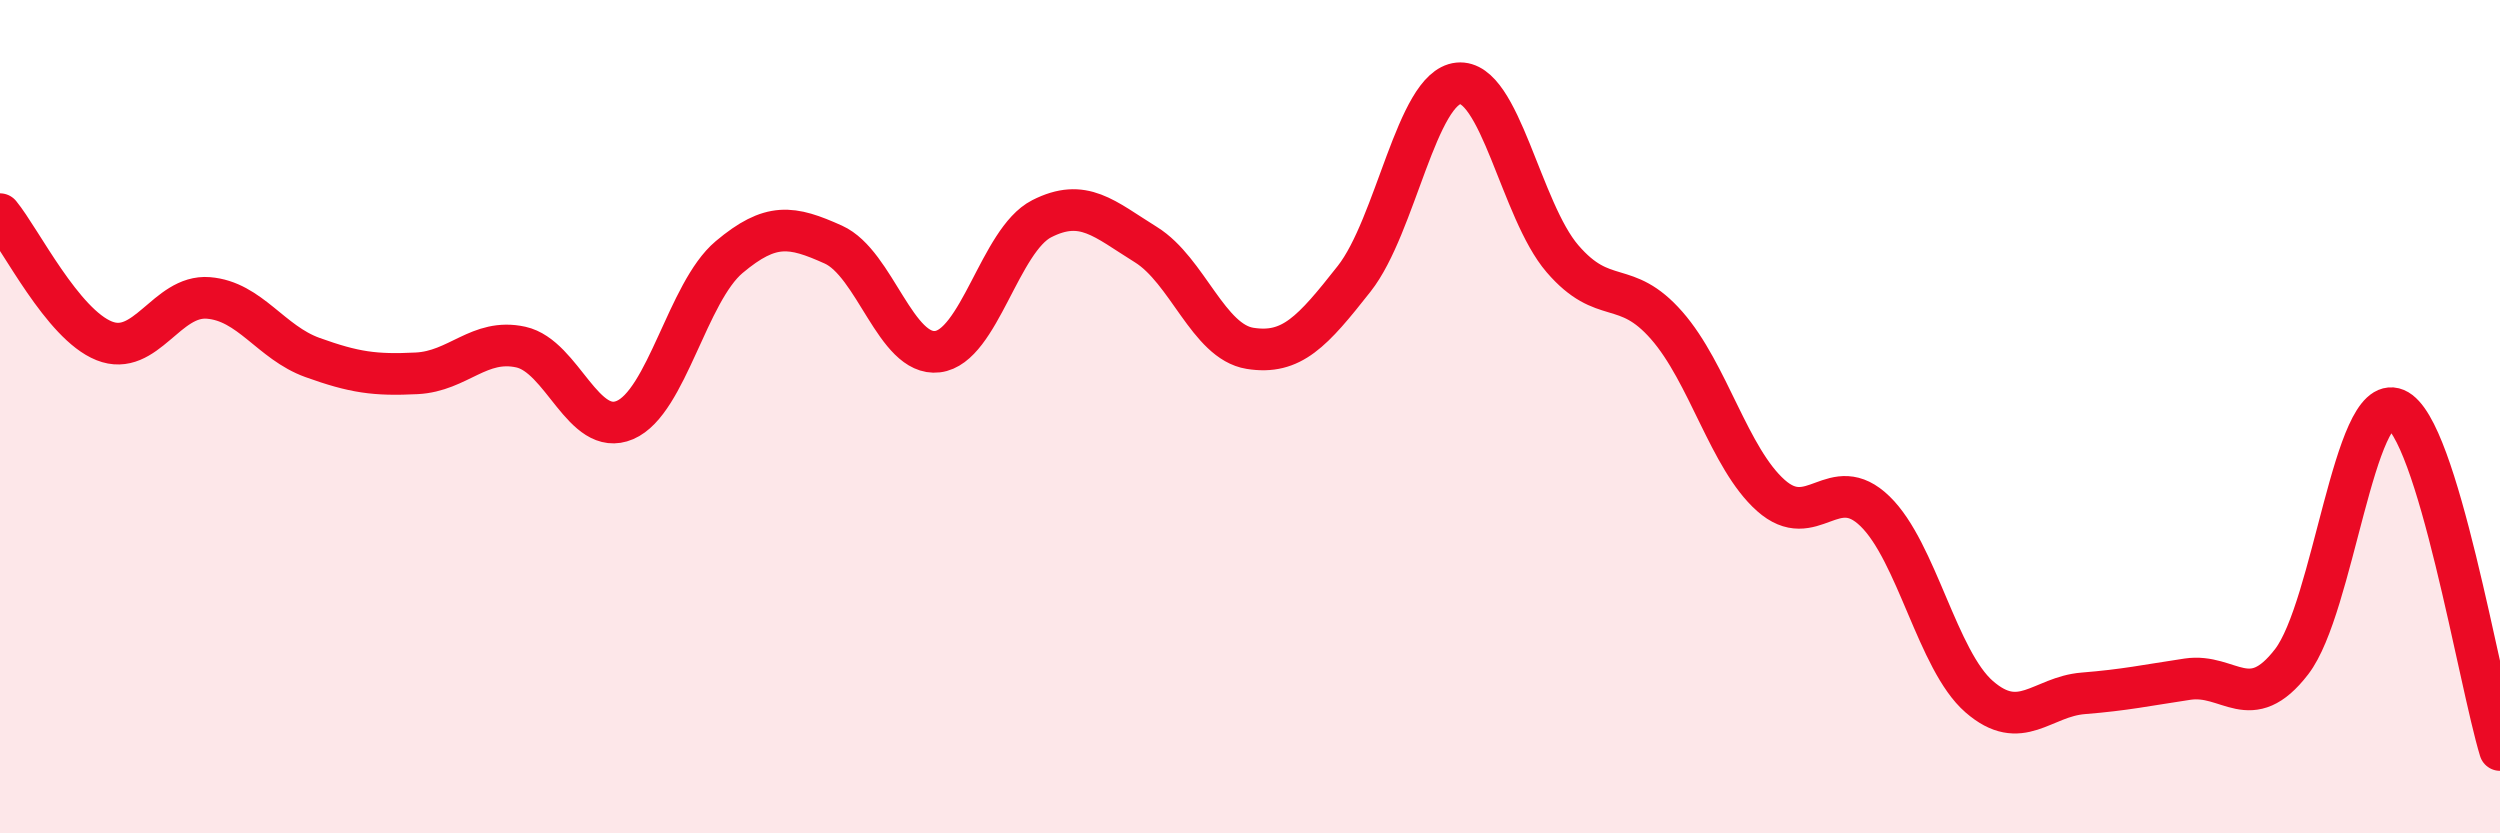
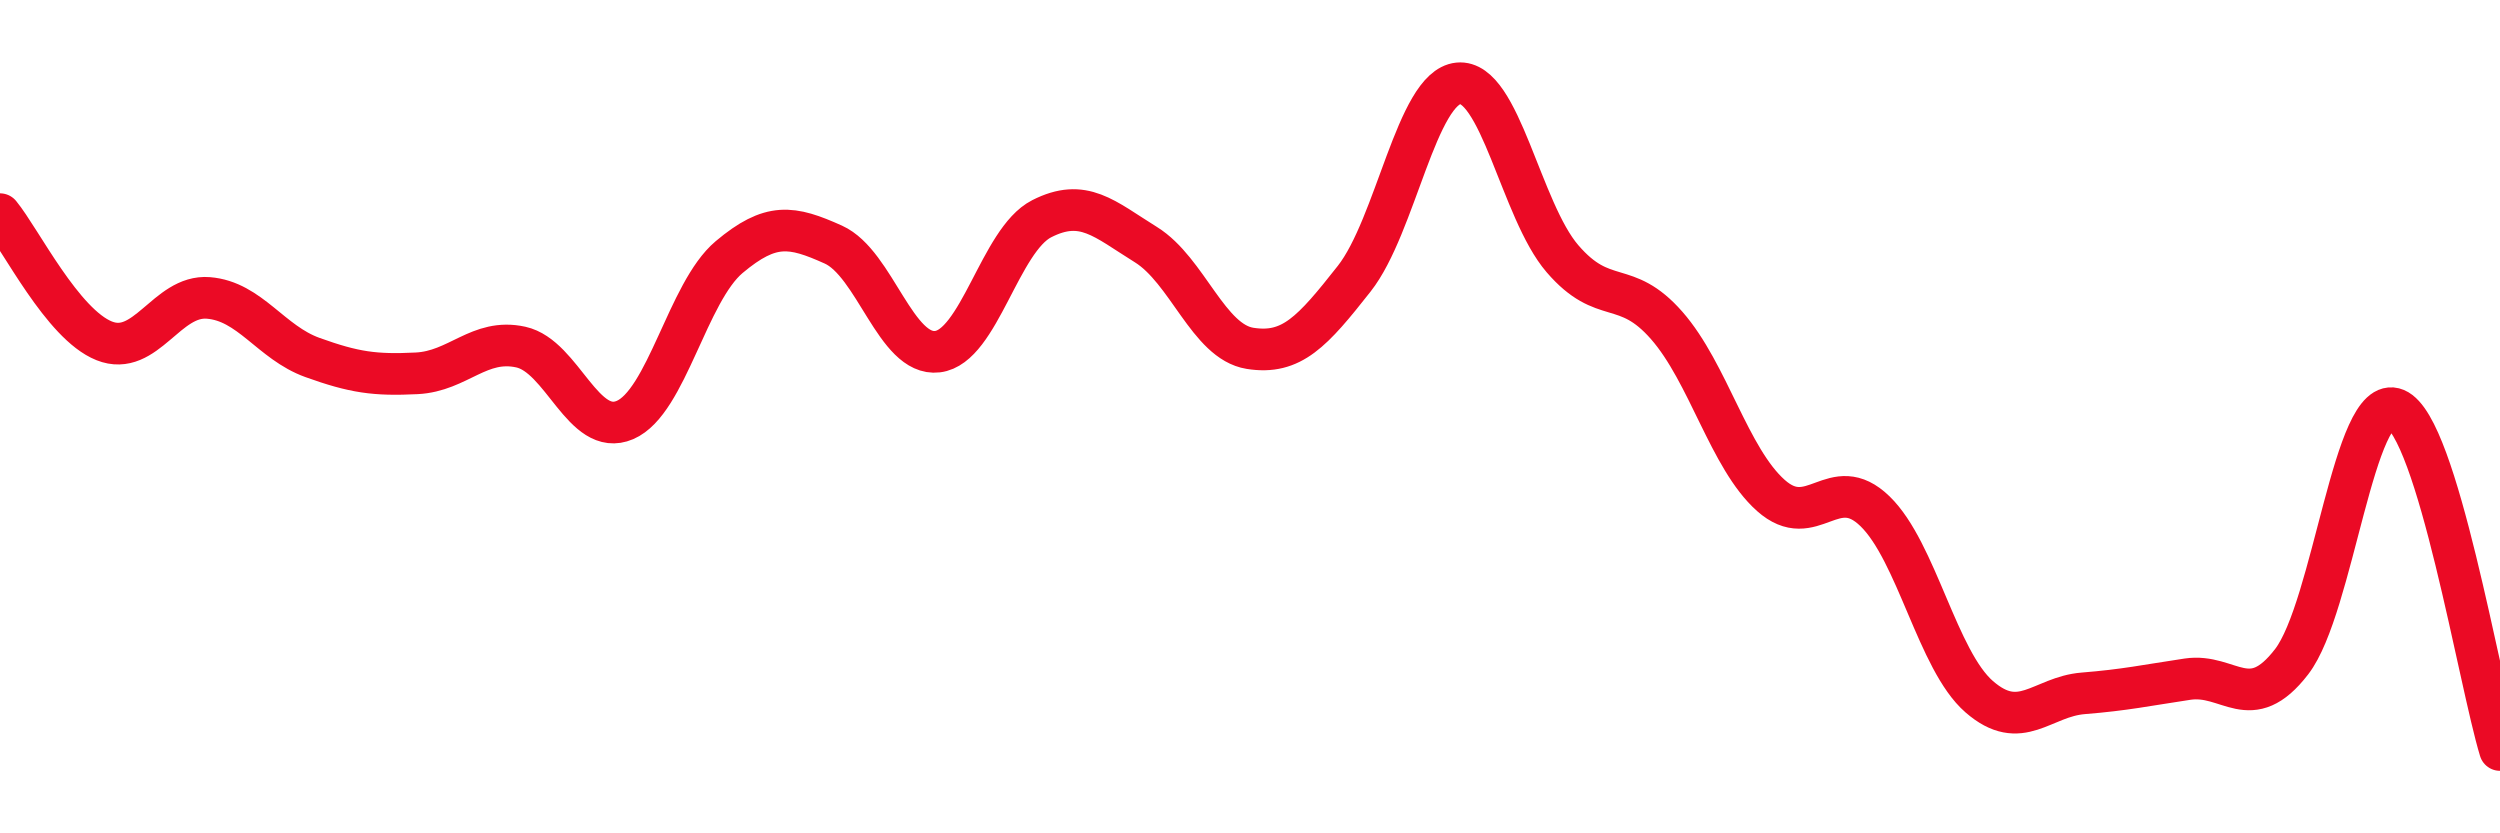
<svg xmlns="http://www.w3.org/2000/svg" width="60" height="20" viewBox="0 0 60 20">
-   <path d="M 0,5.14 C 0.5,5.75 1.5,7.78 2.5,8.18 C 3.5,8.58 4,7.07 5,7.15 C 6,7.23 6.5,8.22 7.5,8.58 C 8.5,8.94 9,9.01 10,8.96 C 11,8.91 11.5,8.11 12.5,8.33 C 13.5,8.55 14,10.51 15,10.08 C 16,9.65 16.5,7.01 17.5,6.17 C 18.5,5.33 19,5.42 20,5.87 C 21,6.32 21.5,8.56 22.5,8.44 C 23.5,8.32 24,5.76 25,5.25 C 26,4.74 26.5,5.25 27.5,5.87 C 28.5,6.49 29,8.2 30,8.36 C 31,8.52 31.5,7.96 32.5,6.69 C 33.5,5.42 34,2.1 35,2 C 36,1.9 36.5,5.05 37.5,6.21 C 38.5,7.37 39,6.67 40,7.81 C 41,8.95 41.5,11 42.5,11.89 C 43.5,12.78 44,11.3 45,12.27 C 46,13.24 46.5,15.85 47.5,16.72 C 48.5,17.59 49,16.72 50,16.64 C 51,16.56 51.5,16.45 52.5,16.3 C 53.5,16.15 54,17.18 55,15.88 C 56,14.58 56.5,9.4 57.5,9.82 C 58.5,10.24 59.5,16.36 60,18L60 20L0 20Z" fill="#EB0A25" opacity="0.1" stroke-linecap="round" stroke-linejoin="round" />
  <path d="M 0,5.14 C 0.5,5.75 1.5,7.78 2.5,8.18 C 3.5,8.58 4,7.07 5,7.15 C 6,7.23 6.5,8.22 7.5,8.58 C 8.5,8.94 9,9.01 10,8.96 C 11,8.91 11.5,8.11 12.5,8.33 C 13.5,8.55 14,10.51 15,10.08 C 16,9.65 16.5,7.01 17.5,6.17 C 18.5,5.33 19,5.42 20,5.87 C 21,6.32 21.5,8.56 22.5,8.44 C 23.5,8.32 24,5.76 25,5.25 C 26,4.74 26.5,5.25 27.5,5.87 C 28.5,6.49 29,8.2 30,8.36 C 31,8.52 31.5,7.96 32.5,6.69 C 33.5,5.42 34,2.1 35,2 C 36,1.9 36.5,5.05 37.5,6.21 C 38.5,7.37 39,6.67 40,7.81 C 41,8.95 41.5,11 42.5,11.89 C 43.5,12.78 44,11.3 45,12.27 C 46,13.24 46.5,15.85 47.5,16.72 C 48.5,17.59 49,16.72 50,16.64 C 51,16.56 51.5,16.45 52.5,16.3 C 53.5,16.15 54,17.18 55,15.88 C 56,14.58 56.5,9.4 57.5,9.82 C 58.5,10.24 59.5,16.36 60,18" stroke="#EB0A25" stroke-width="1" fill="none" stroke-linecap="round" stroke-linejoin="round" />
</svg>